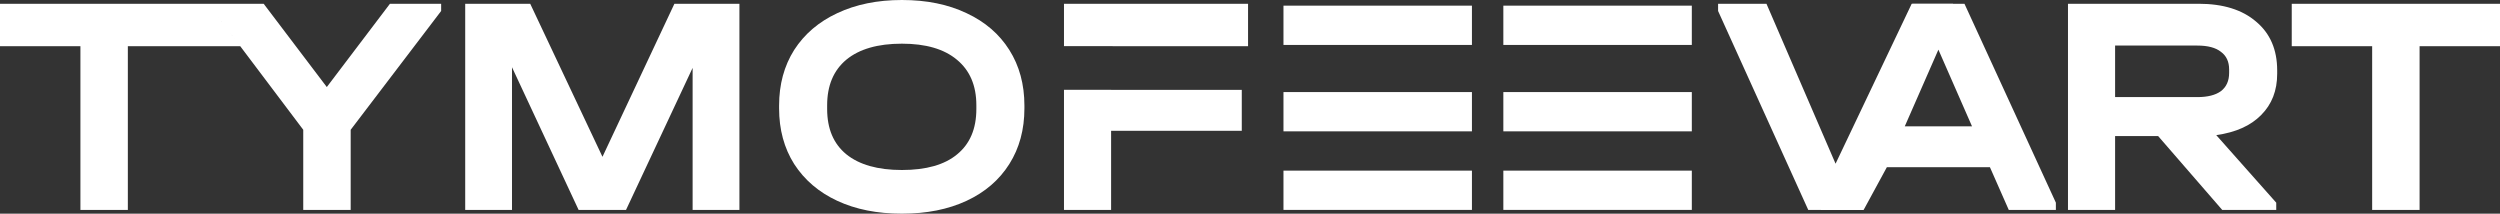
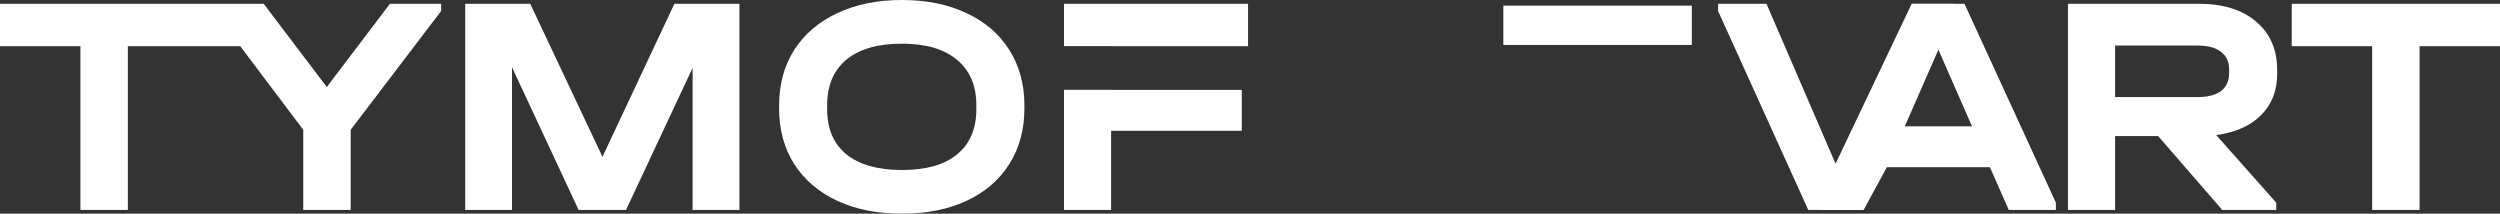
<svg xmlns="http://www.w3.org/2000/svg" width="234" height="20" viewBox="0 0 234 20" fill="none">
  <rect x="0" y="0" width="234" height="20" fill="#333333" stroke="none" />
  <path fill-rule="evenodd" clip-rule="evenodd" d="M0 0.353V4.324H7.527V19.647H11.966V4.324H22.486L19.493 0.353H0ZM41.291 1.029V0.353H36.499L30.589 8.147L24.68 0.353H19.887H19.493L28.384 12.147V19.647H32.824V12.147L41.291 1.029ZM64.829 19.647H69.21V0.353H63.124L56.391 14.677L49.629 0.353H43.543V19.647H47.923V6.294L54.157 19.647H58.596L64.829 6.353V19.647ZM78.362 18.794C80.087 19.598 82.106 20 84.419 20C86.732 20 88.751 19.598 90.476 18.794C92.2 17.99 93.533 16.843 94.474 15.353C95.415 13.863 95.885 12.127 95.885 10.147V9.882C95.885 7.902 95.415 6.167 94.474 4.676C93.533 3.186 92.2 2.039 90.476 1.235C88.751 0.412 86.732 0 84.419 0C82.126 0 80.107 0.412 78.362 1.235C76.638 2.039 75.295 3.186 74.334 4.676C73.394 6.167 72.923 7.902 72.923 9.882V10.147C72.923 12.127 73.394 13.863 74.334 15.353C75.295 16.843 76.638 17.99 78.362 18.794ZM89.594 14.441C88.418 15.422 86.693 15.912 84.419 15.912C82.165 15.912 80.43 15.422 79.215 14.441C78.019 13.461 77.421 12.049 77.421 10.206V9.853C77.421 8.01 78.019 6.588 79.215 5.588C80.43 4.588 82.165 4.088 84.419 4.088C86.653 4.088 88.368 4.588 89.564 5.588C90.779 6.588 91.387 8.01 91.387 9.853V10.206C91.387 12.049 90.789 13.461 89.594 14.441ZM116.818 4.324V0.353H99.589V4.321H104.146V4.324H116.818ZM99.589 19.647V8.407H103.999V8.412H116.23V12.245H103.999V19.647H99.589ZM182.805 1.029V0.353H178.935L171.809 15.323L165.341 0.353H160.813V1.029L169.252 19.647H174.367L182.805 1.029Z" fill="white" />
  <path d="M192.43 18.971V19.647H188.02L186.256 15.647H176.612L174.437 19.647H170.438V18.971L178.994 0.353H183.874L192.43 18.971ZM184.58 11.823L181.434 4.647L178.288 11.823H184.58ZM213.144 6.912C213.144 8.48 212.645 9.765 211.645 10.765C210.664 11.765 209.263 12.392 207.441 12.647L213.056 18.971V19.647H207.999L202.001 12.735H197.973V19.647H193.563V0.353H205.794C208.087 0.353 209.881 0.912 211.175 2.029C212.487 3.127 213.144 4.647 213.144 6.588V6.912ZM208.646 6.5C208.646 5.775 208.39 5.226 207.882 4.853C207.391 4.461 206.656 4.265 205.677 4.265H197.973V9.088H205.677C206.636 9.088 207.371 8.902 207.882 8.529C208.39 8.137 208.646 7.569 208.646 6.824V6.5ZM214.507 4.324V0.353H234V4.324H226.473V19.647H222.034V4.324H214.507Z" fill="white" />
-   <path d="M120.133 15.971H137.773V19.647H120.133V15.971Z" fill="white" />
-   <path d="M120.133 8.618H137.773V12.294H120.133V8.618Z" fill="white" />
-   <path d="M120.133 0.529H137.773V4.206L120.133 4.206V0.529Z" fill="white" />
-   <path d="M140.713 15.971H158.354V19.647H140.713V15.971Z" fill="white" />
-   <path d="M140.713 8.618H158.354V12.294H140.713V8.618Z" fill="white" />
  <path d="M140.713 0.529H158.354V4.206L140.713 4.206V0.529Z" fill="white" />
</svg>